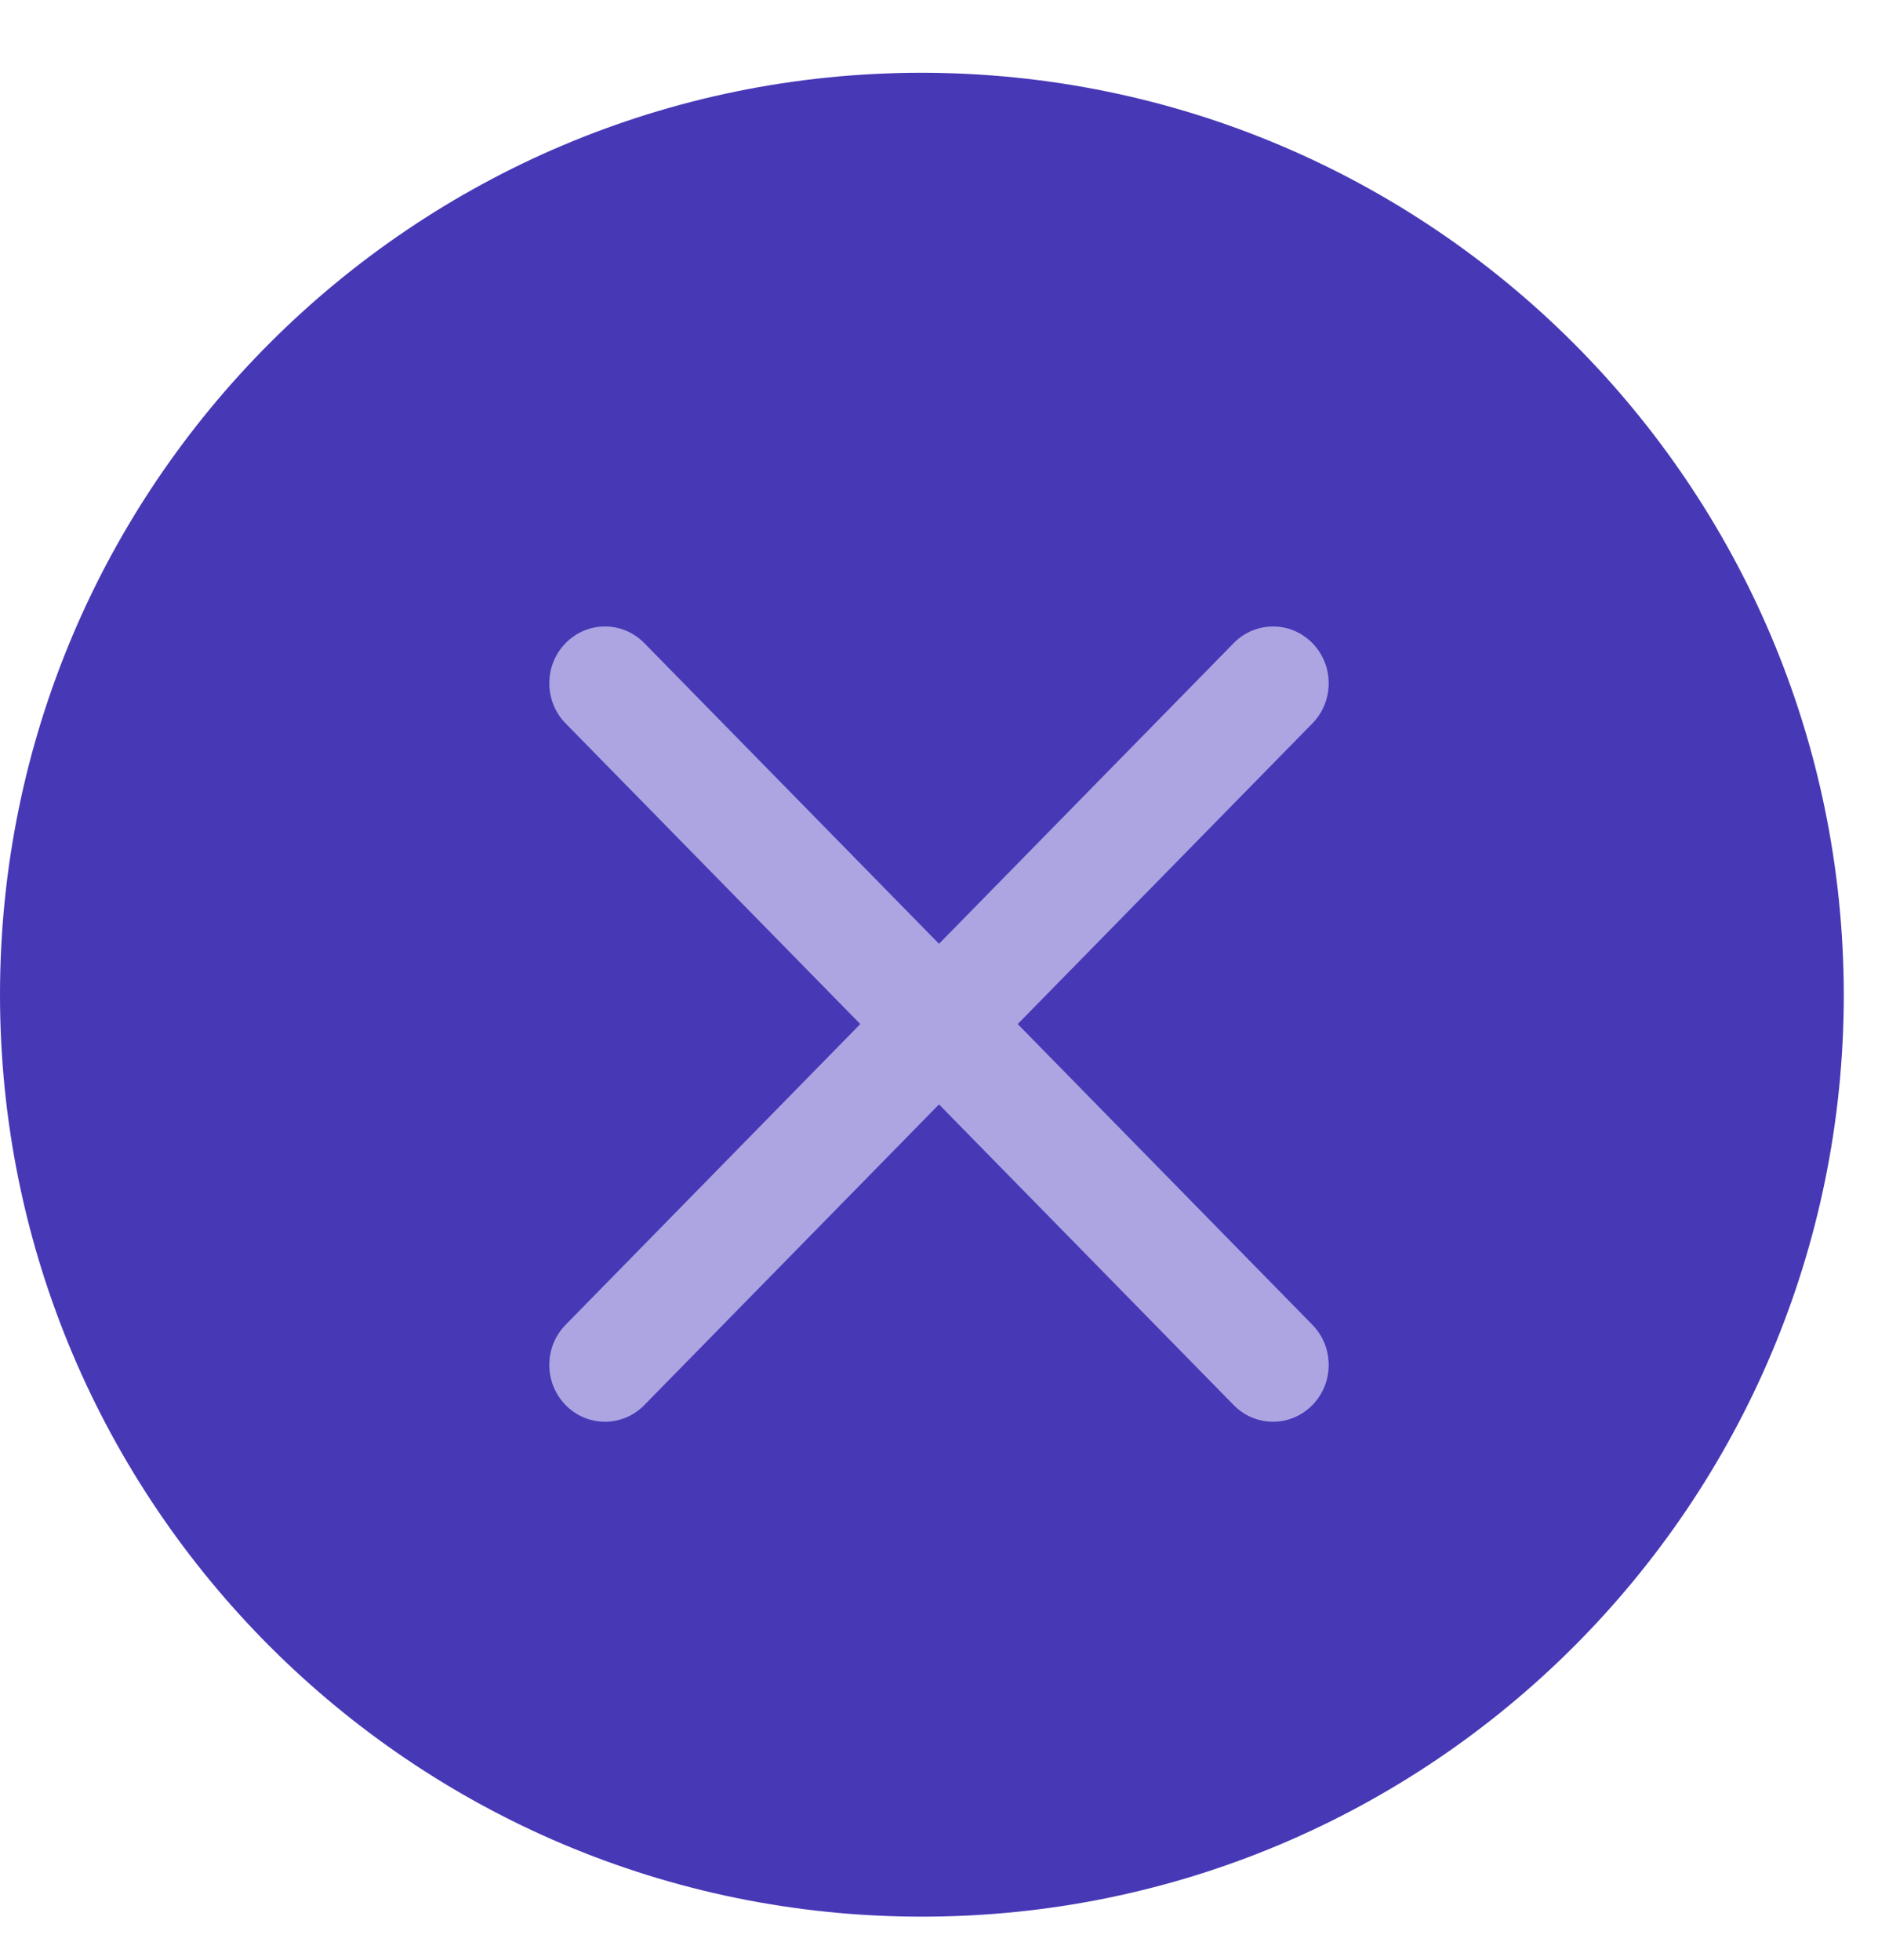
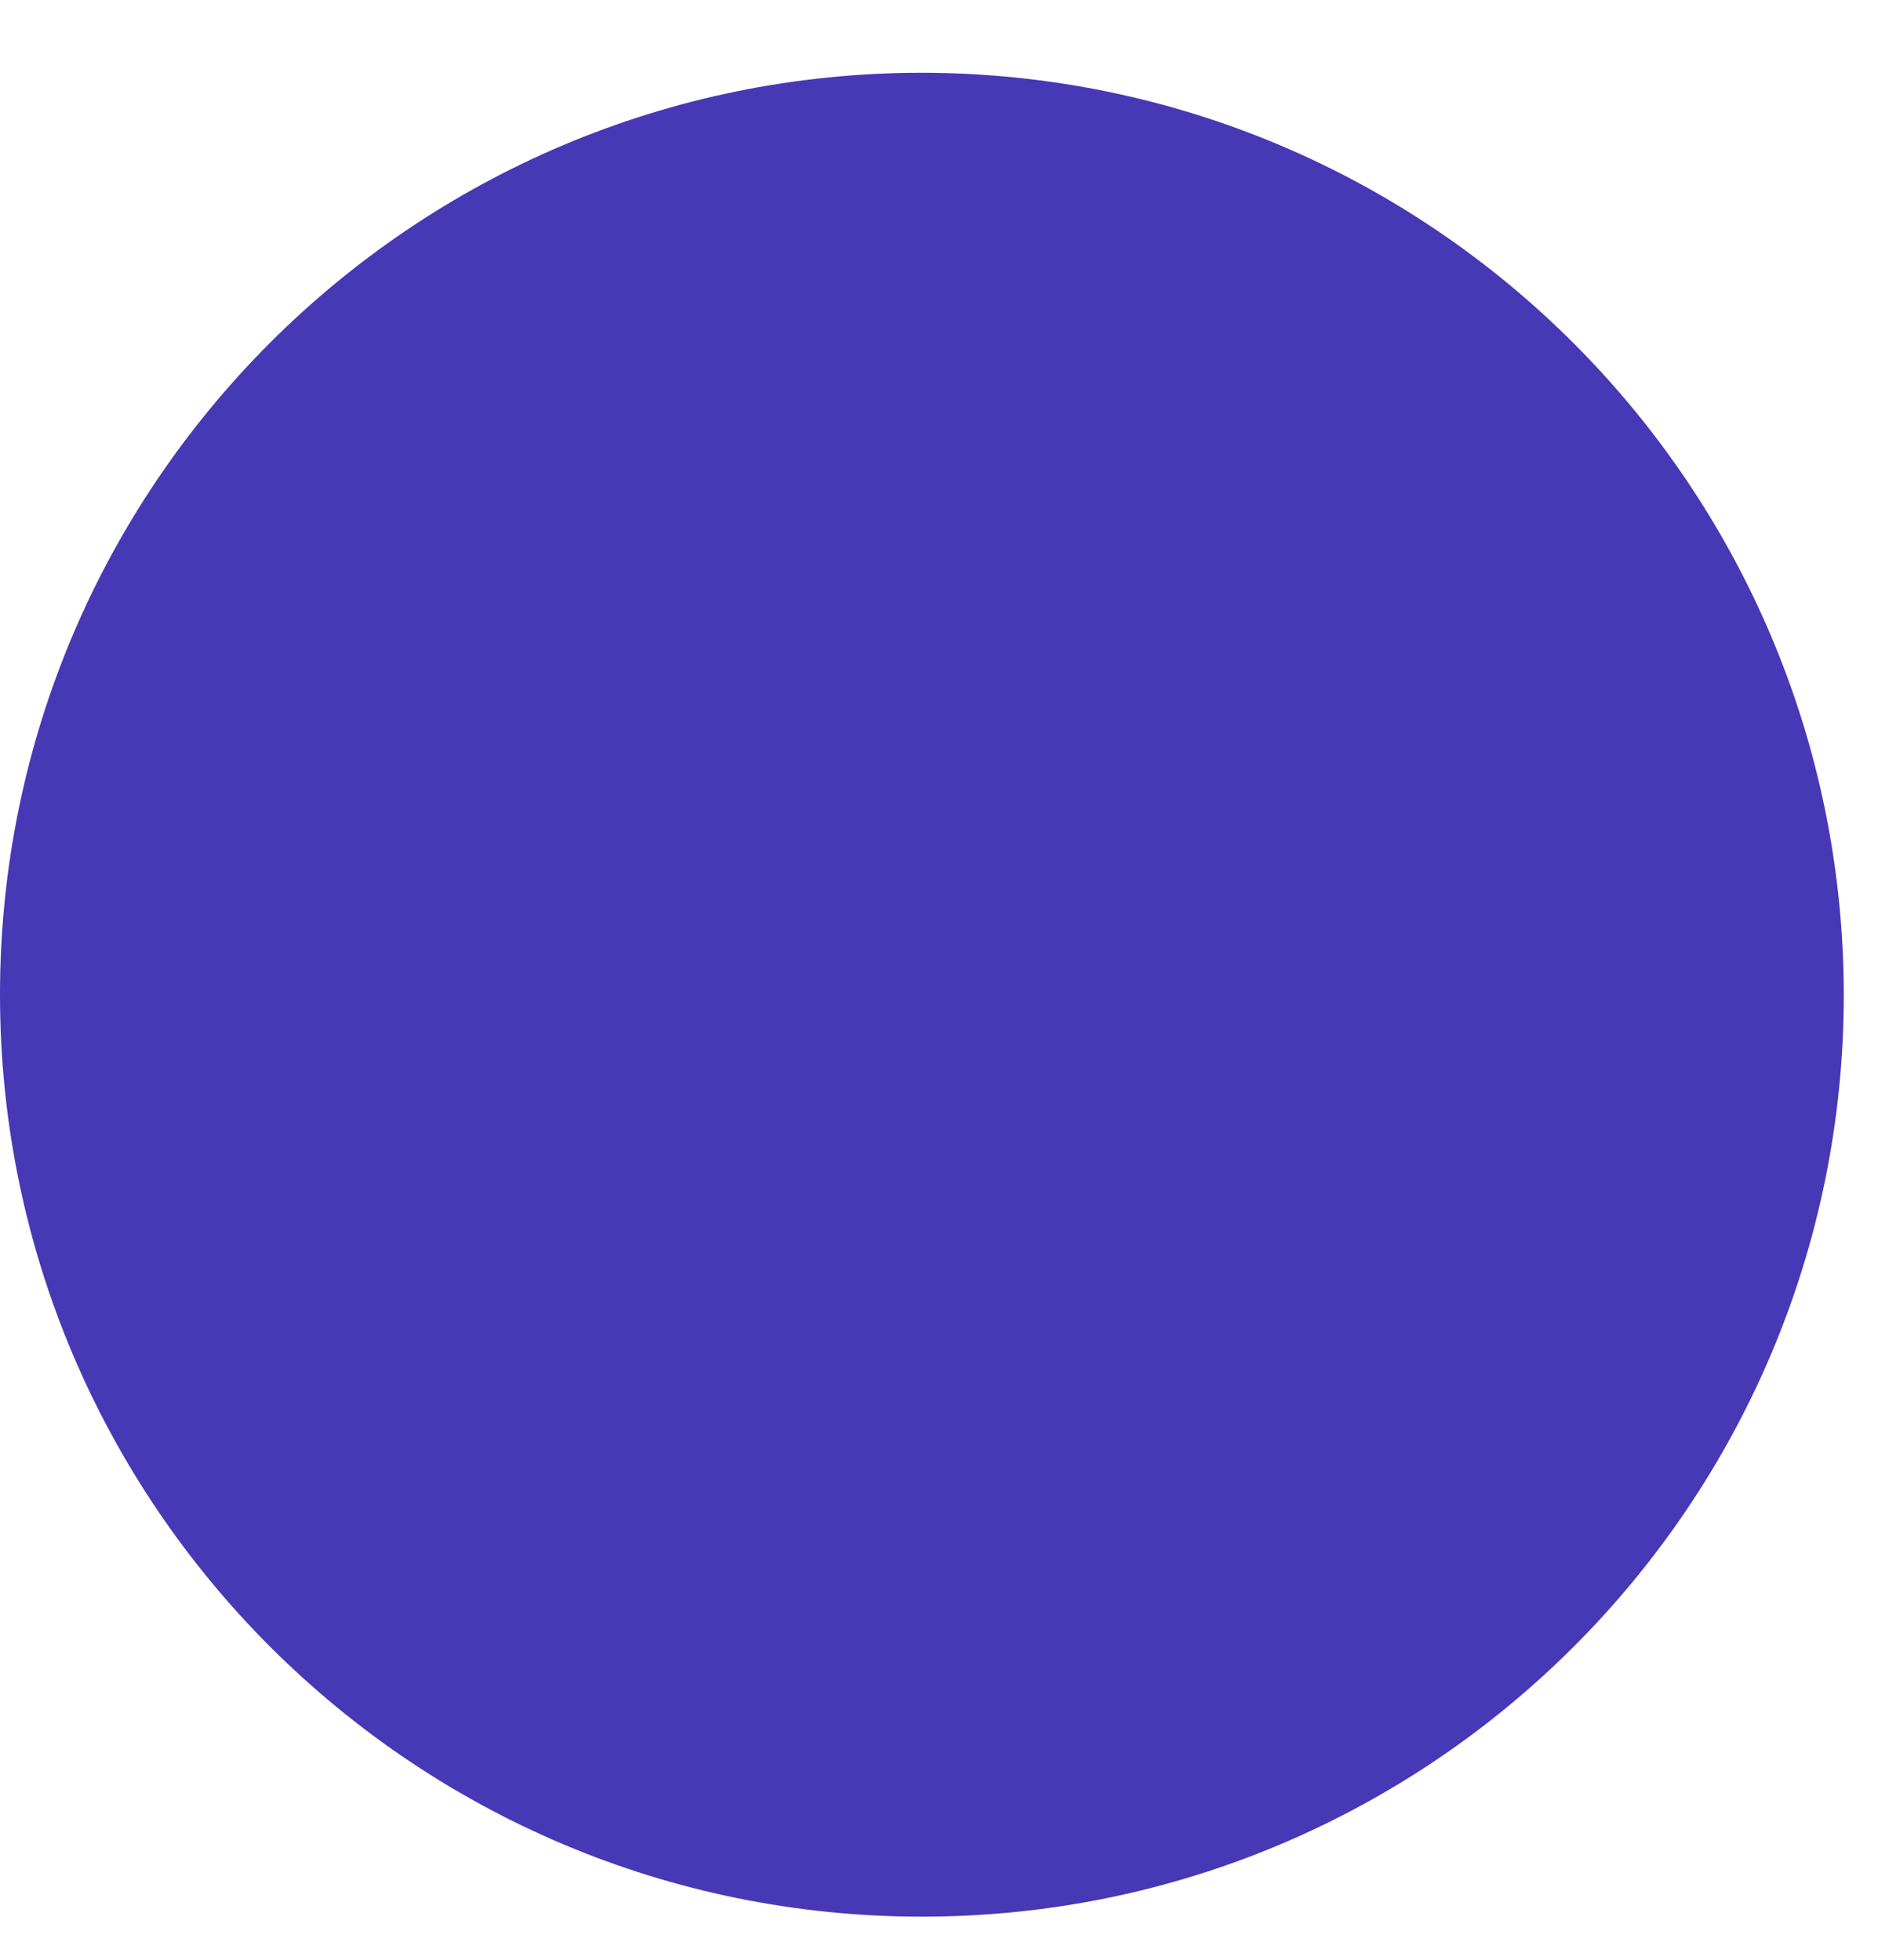
<svg xmlns="http://www.w3.org/2000/svg" width="23" height="24" viewBox="0 0 23 24" fill="none">
-   <path d="M11.291 0.891C5.055 0.891 0 5.946 0 12.181C0 18.417 5.055 23.472 11.291 23.472C17.526 23.472 22.581 18.417 22.581 12.181C22.574 5.949 17.523 0.898 11.291 0.891Z" fill="#4738B6" />
+   <path d="M11.291 0.891C5.055 0.891 0 5.946 0 12.181C0 18.417 5.055 23.472 11.291 23.472C17.526 23.472 22.581 18.417 22.581 12.181C22.574 5.949 17.523 0.898 11.291 0.891" fill="#4738B6" />
  <g clip-path="url(#clip0_215_3589)">
-     <path d="M11.5 11.558L15.109 7.876C15.375 7.604 15.807 7.604 16.073 7.876C16.339 8.147 16.339 8.588 16.073 8.859L12.464 12.541L16.073 16.224C16.339 16.495 16.339 16.936 16.073 17.207C15.807 17.479 15.375 17.479 15.109 17.207L11.5 13.525L7.891 17.207C7.625 17.479 7.193 17.479 6.927 17.207C6.661 16.936 6.661 16.495 6.927 16.224L10.536 12.541L6.927 8.859C6.661 8.588 6.661 8.147 6.927 7.876C7.193 7.604 7.625 7.604 7.891 7.876L11.5 11.558Z" fill="#ACA5E2" />
-   </g>
+     </g>
  <defs>
    <clipPath id="clip0_215_3589">
-       <rect width="15" height="16" fill="white" transform="translate(4 3.891)" />
-     </clipPath>
+       </clipPath>
  </defs>
</svg>